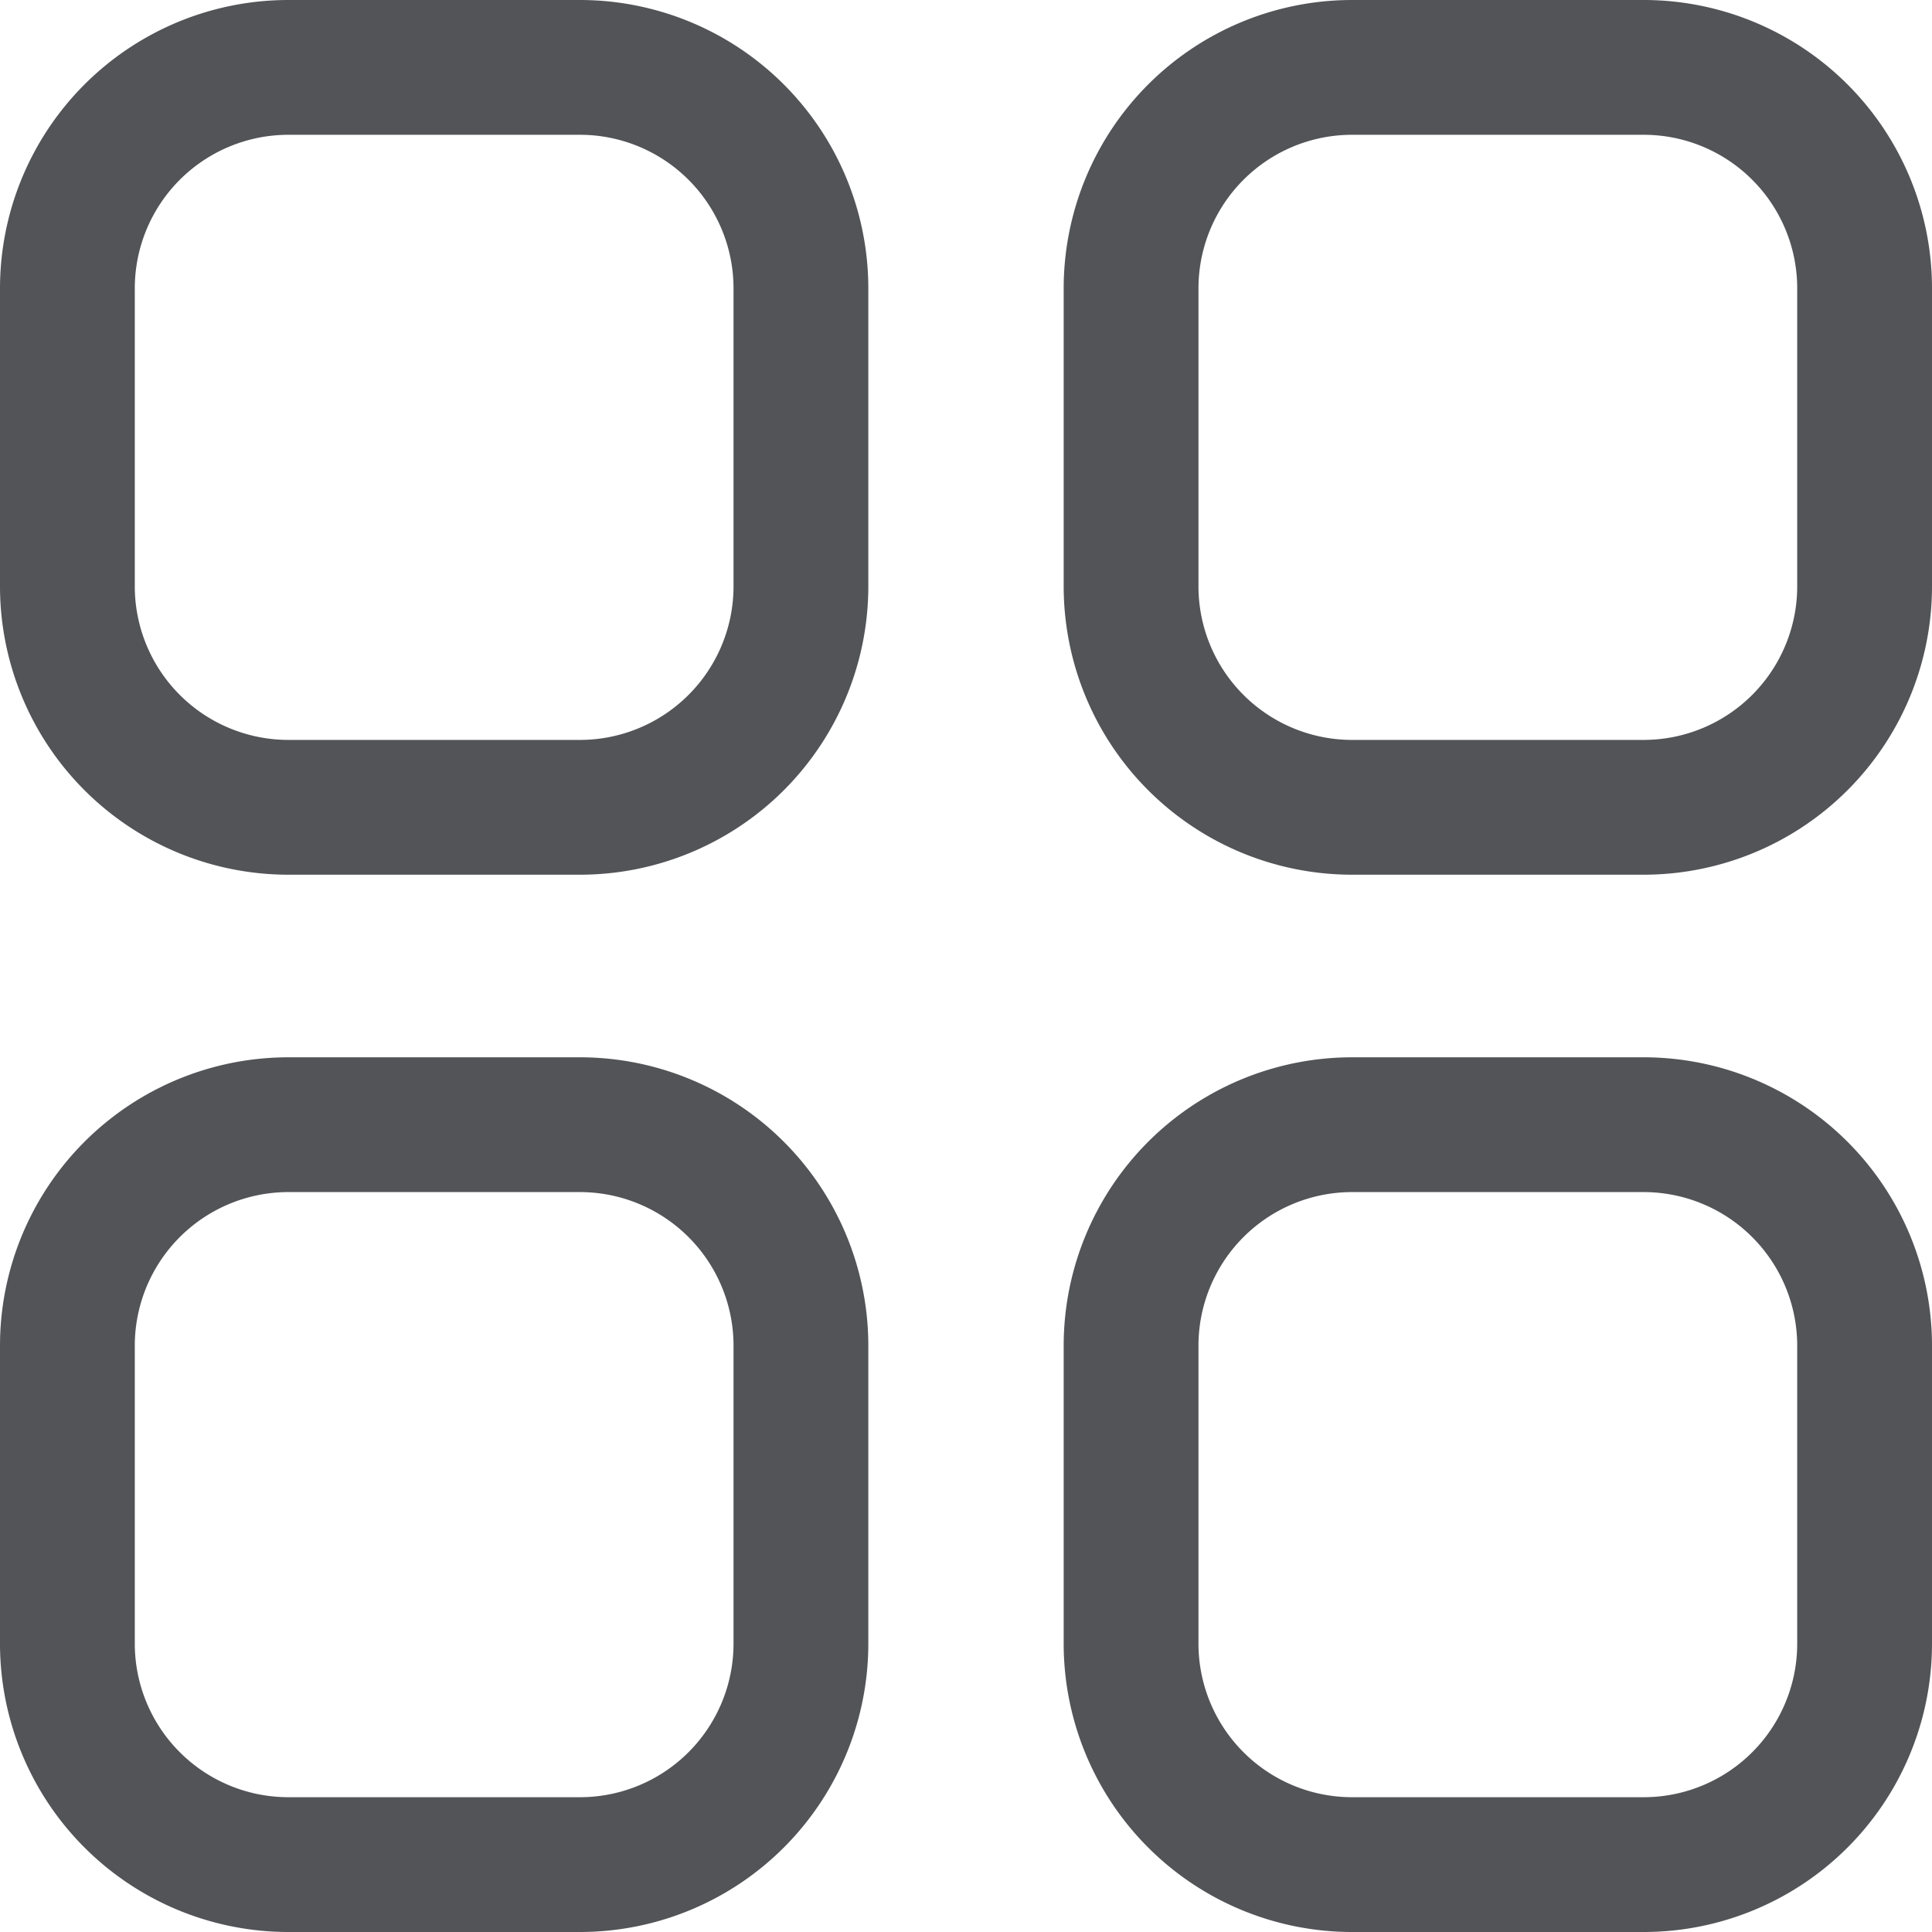
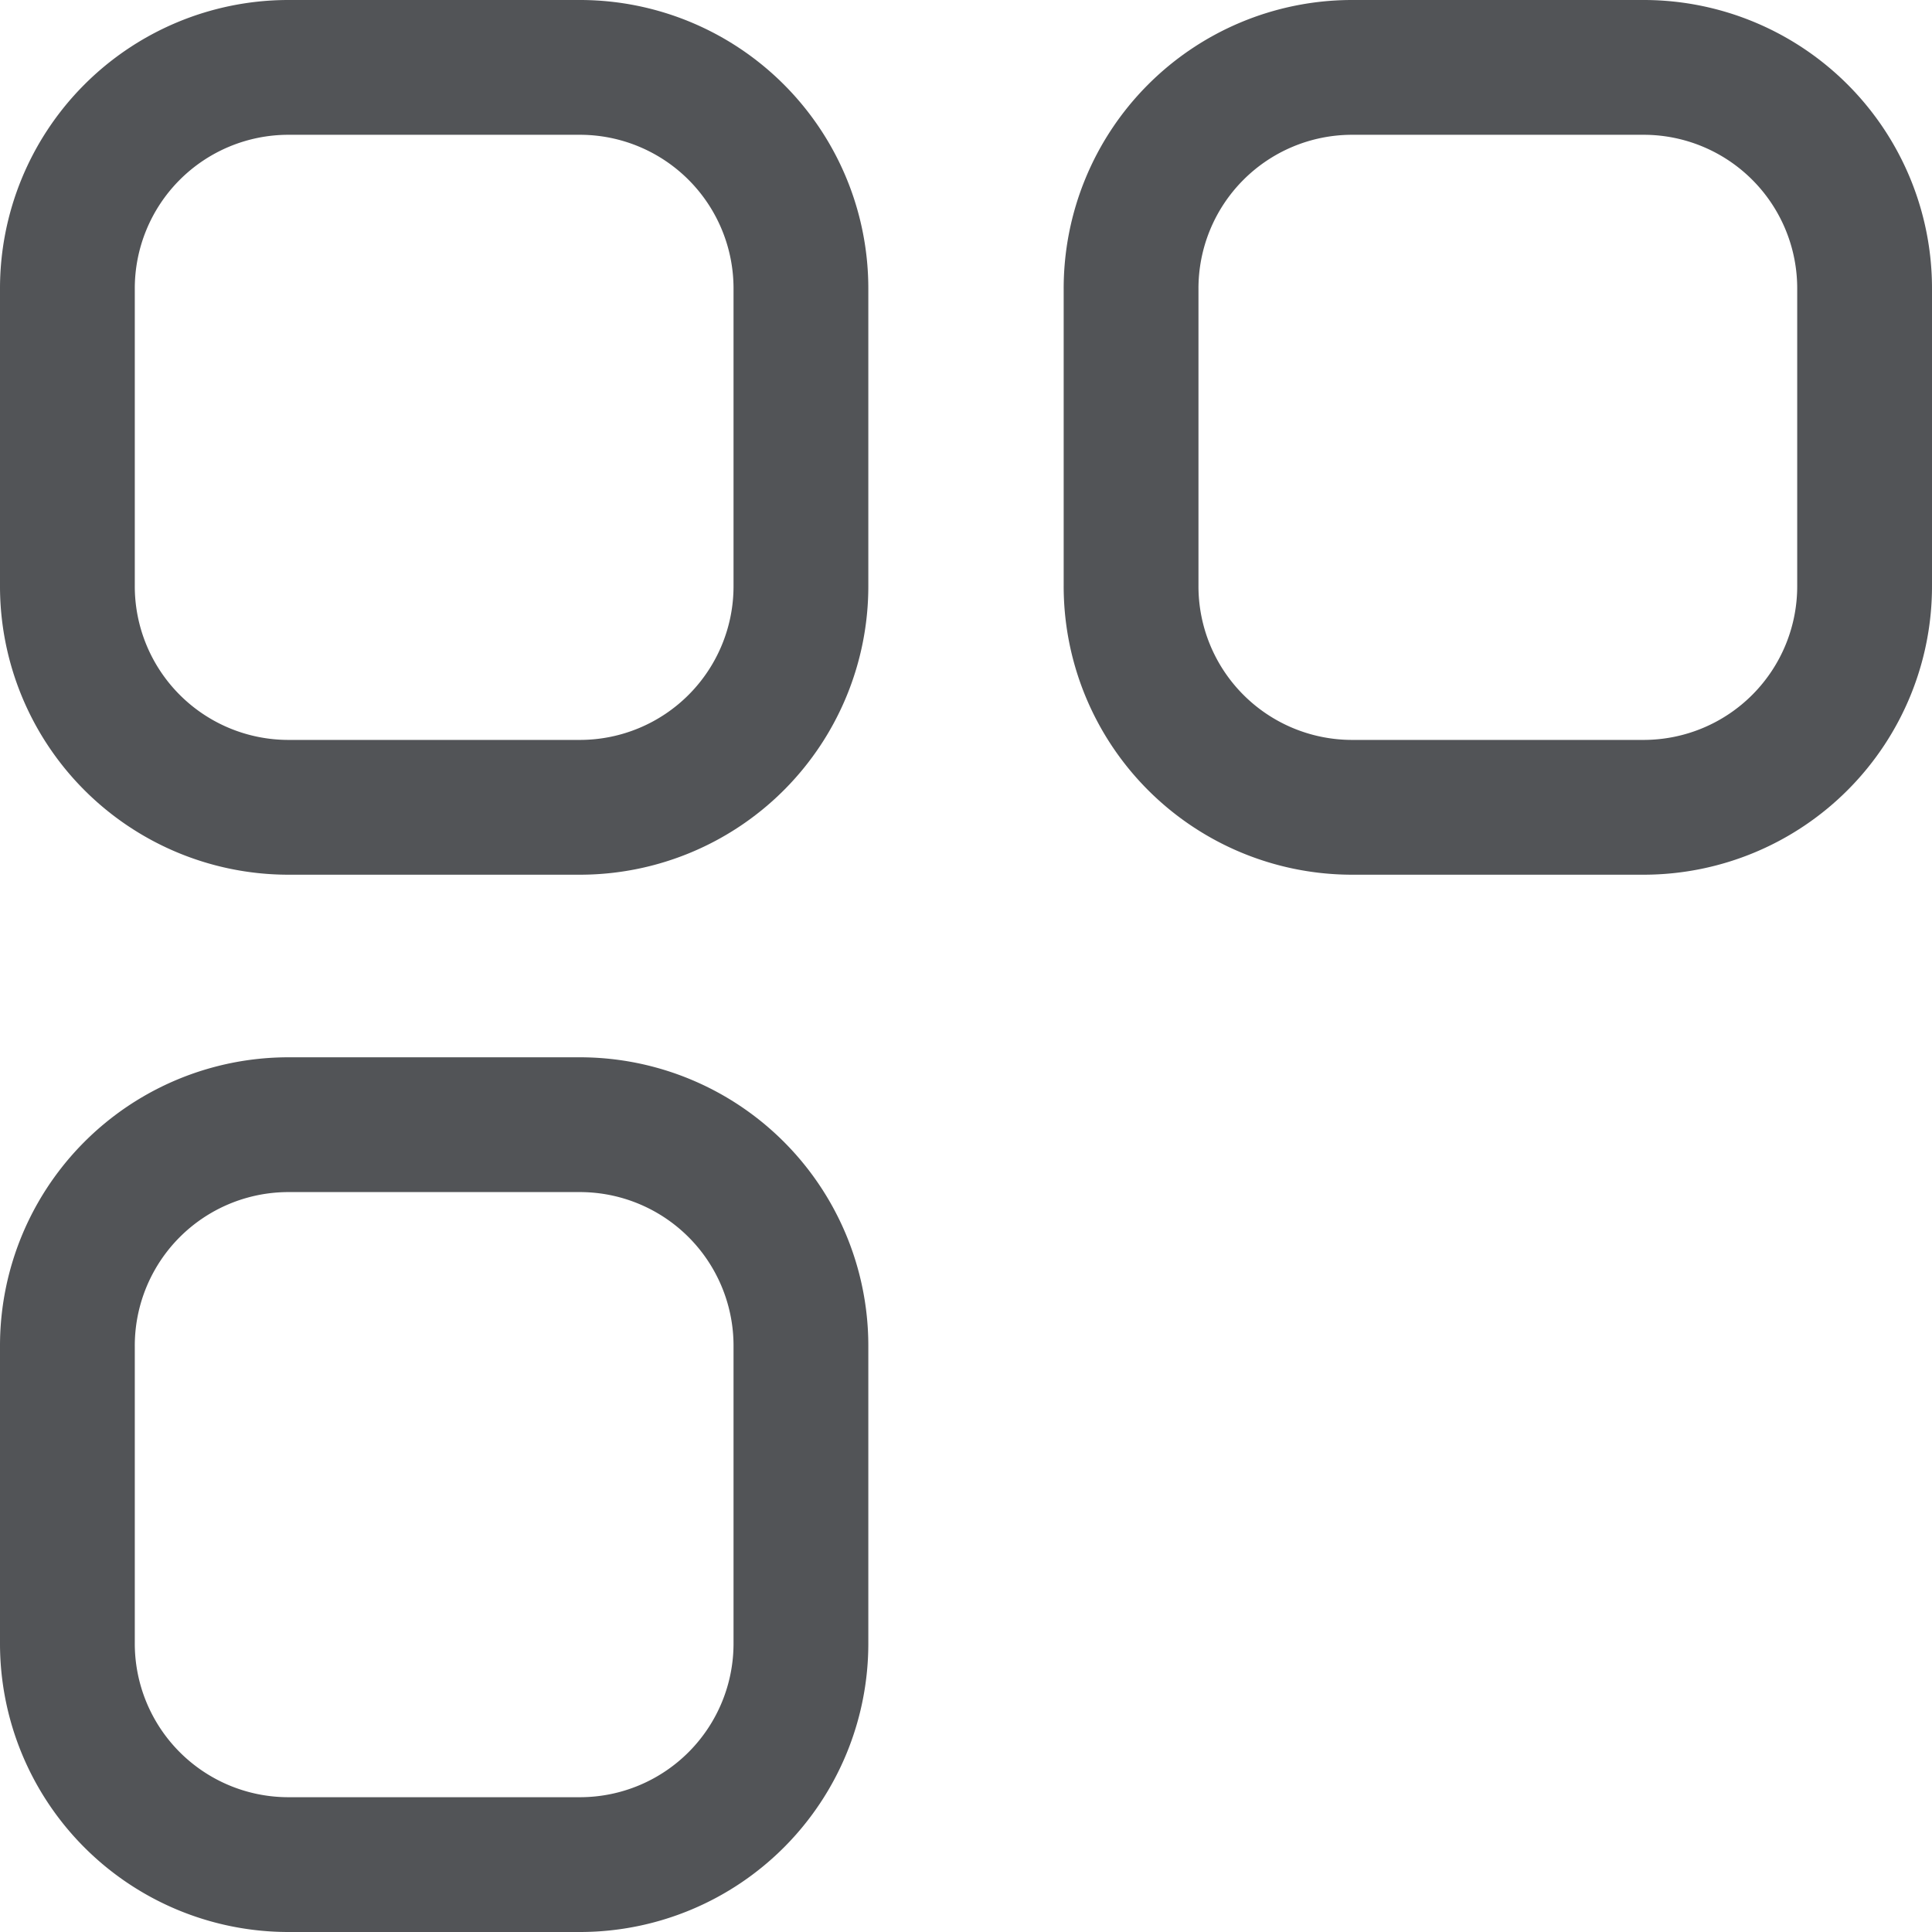
<svg xmlns="http://www.w3.org/2000/svg" width="21.5" height="21.5" viewBox="0 0 21.5 21.5">
  <g id="Category" transform="translate(0.75 0.75)">
    <path id="Stroke_1" data-name="Stroke 1" d="M2.449,0H5.716A2.459,2.459,0,0,1,8.163,2.47V5.764a2.46,2.46,0,0,1-2.448,2.47H2.449A2.46,2.46,0,0,1,0,5.764V2.47A2.46,2.46,0,0,1,2.449,0Z" transform="translate(11.837)" fill="rgba(0,0,0,0)" stroke="#525457" stroke-linecap="round" stroke-linejoin="round" stroke-width="1.5" />
    <path id="Stroke_3" data-name="Stroke 3" d="M2.449,0H5.714A2.46,2.46,0,0,1,8.163,2.47V5.764a2.46,2.46,0,0,1-2.449,2.47H2.449A2.46,2.46,0,0,1,0,5.764V2.47A2.46,2.46,0,0,1,2.449,0Z" fill="rgba(0,0,0,0)" stroke="#525457" stroke-linecap="round" stroke-linejoin="round" stroke-width="1.5" />
    <path id="Stroke_5" data-name="Stroke 5" d="M2.449,0H5.714A2.46,2.46,0,0,1,8.163,2.471V5.764a2.46,2.46,0,0,1-2.449,2.47H2.449A2.46,2.46,0,0,1,0,5.764V2.471A2.46,2.46,0,0,1,2.449,0Z" transform="translate(0 11.766)" fill="rgba(0,0,0,0)" stroke="#525457" stroke-linecap="round" stroke-linejoin="round" stroke-width="1.5" />
-     <path id="Stroke_7" data-name="Stroke 7" d="M2.449,0H5.716A2.46,2.46,0,0,1,8.163,2.471V5.764a2.459,2.459,0,0,1-2.448,2.47H2.449A2.46,2.46,0,0,1,0,5.764V2.471A2.46,2.46,0,0,1,2.449,0Z" transform="translate(11.837 11.766)" fill="rgba(0,0,0,0)" stroke="#525457" stroke-linecap="round" stroke-linejoin="round" stroke-width="1.5" />
  </g>
</svg>